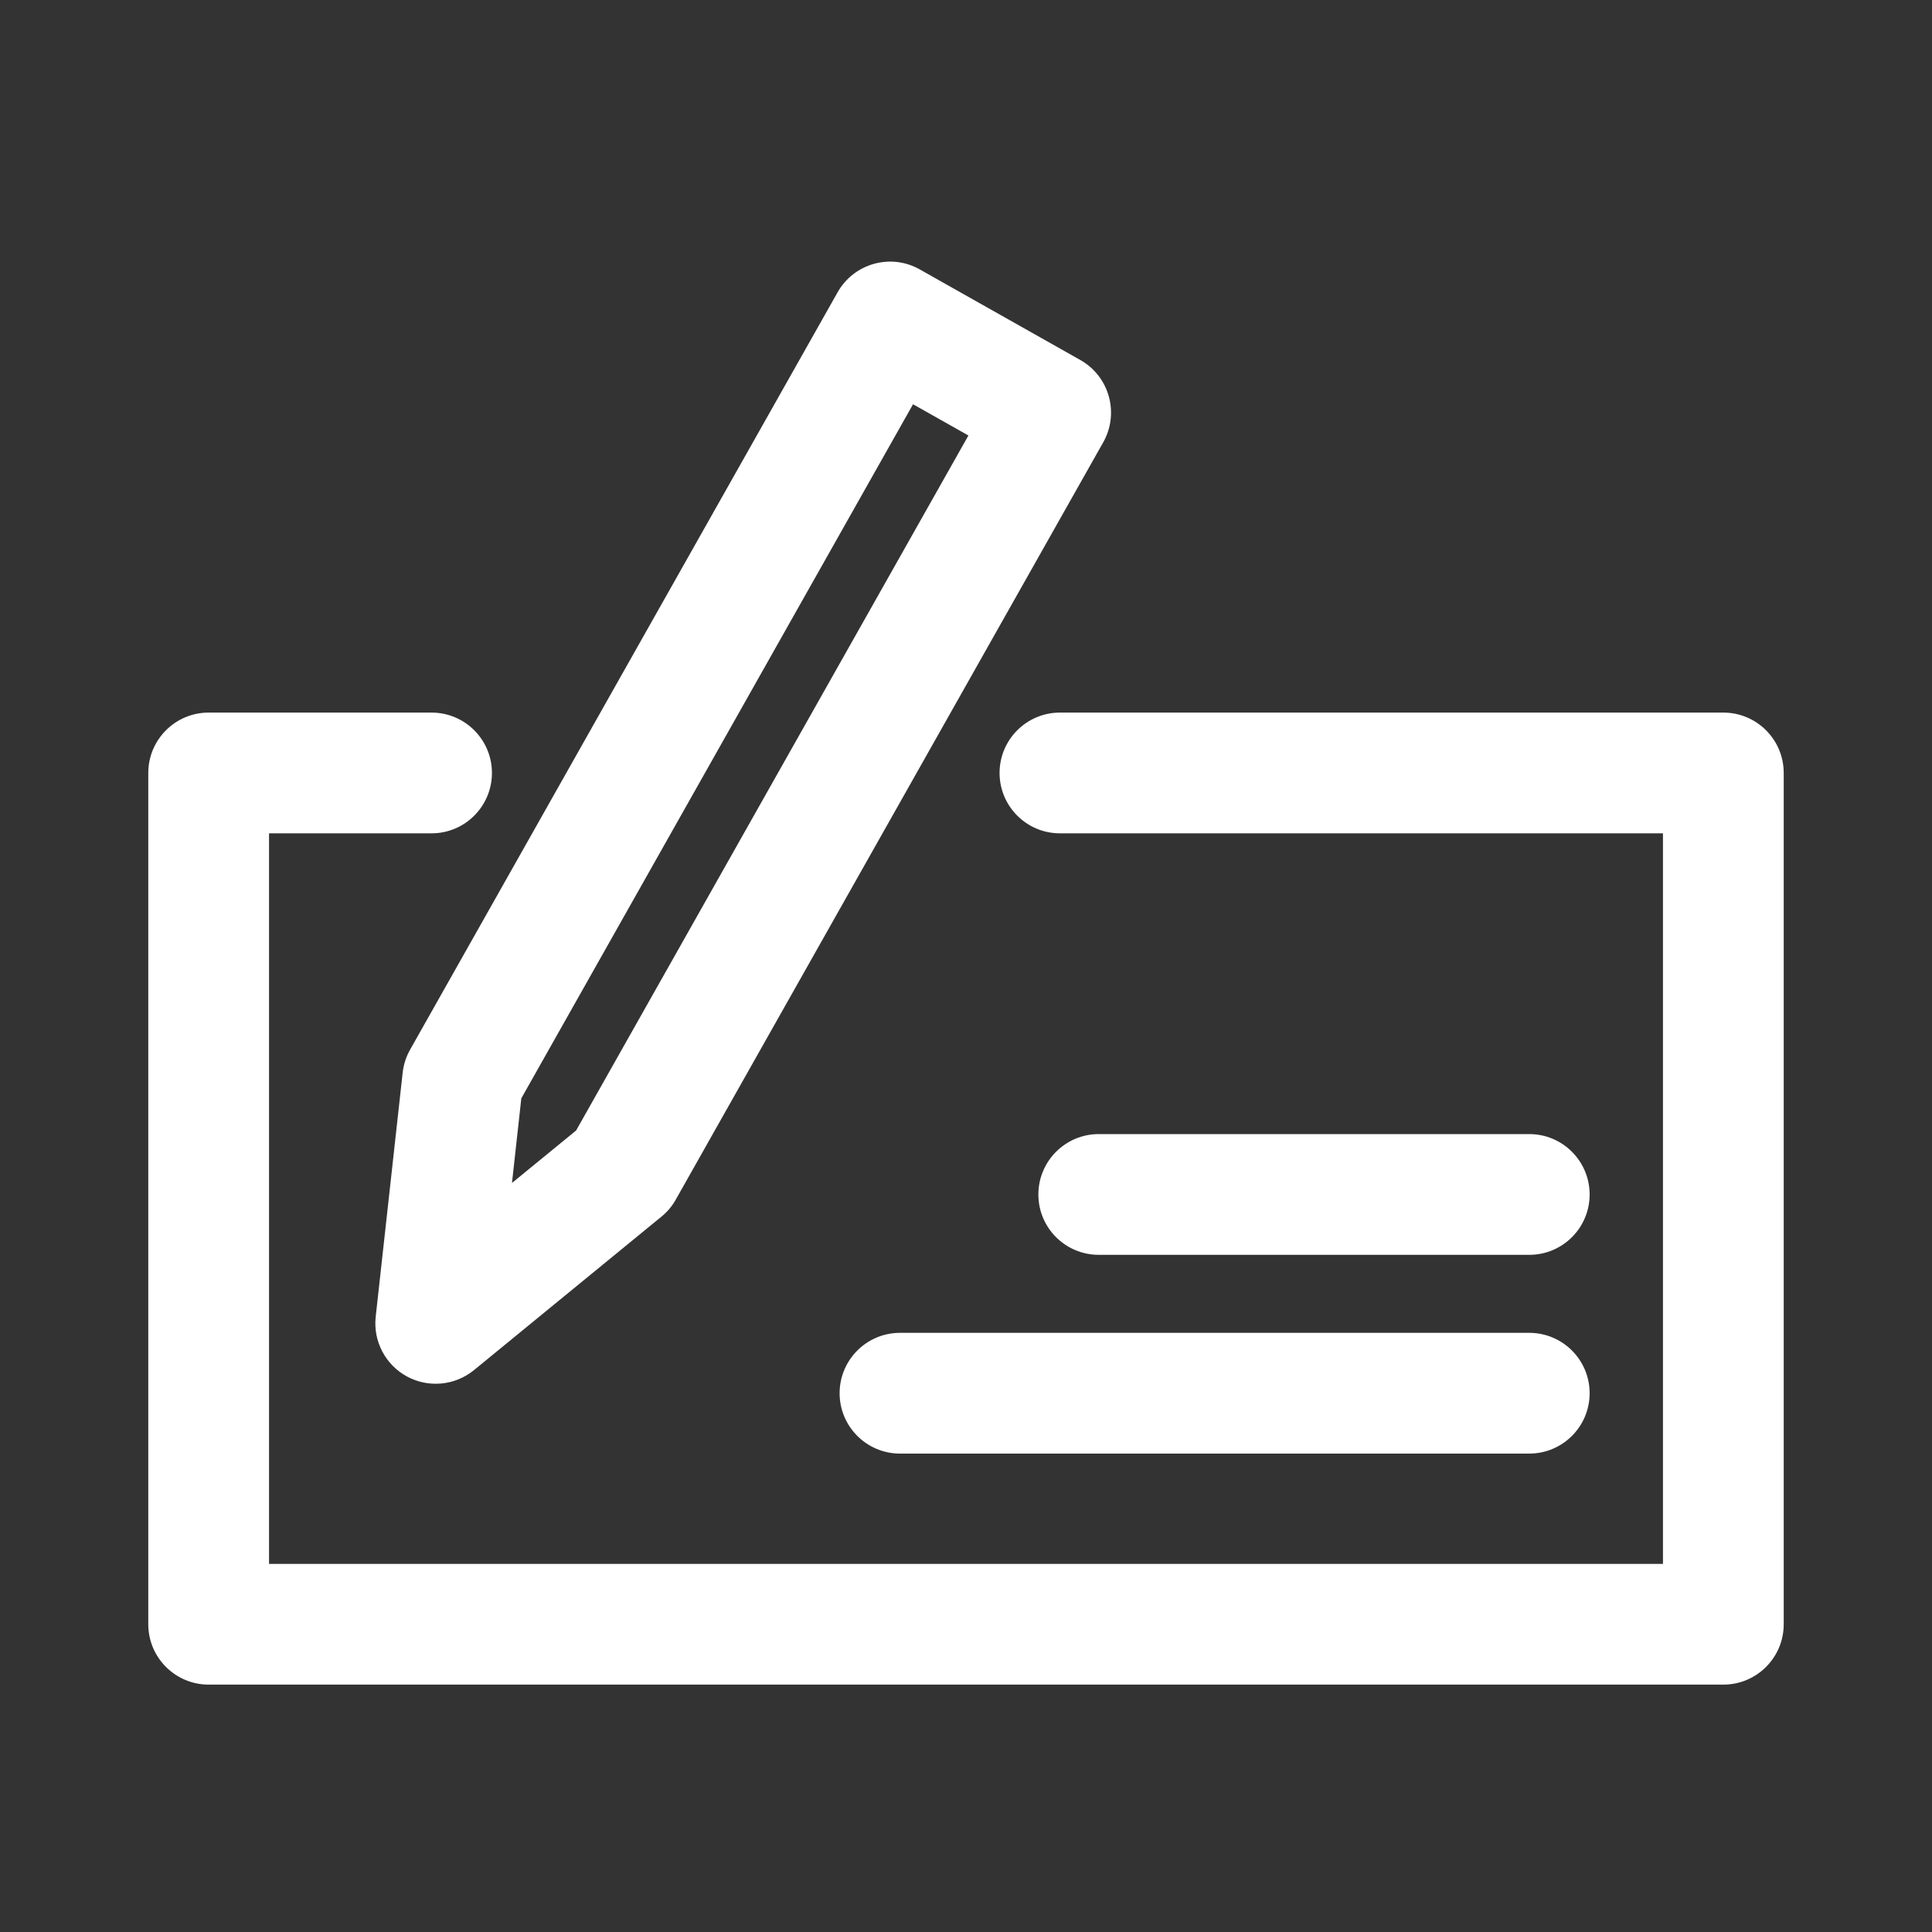
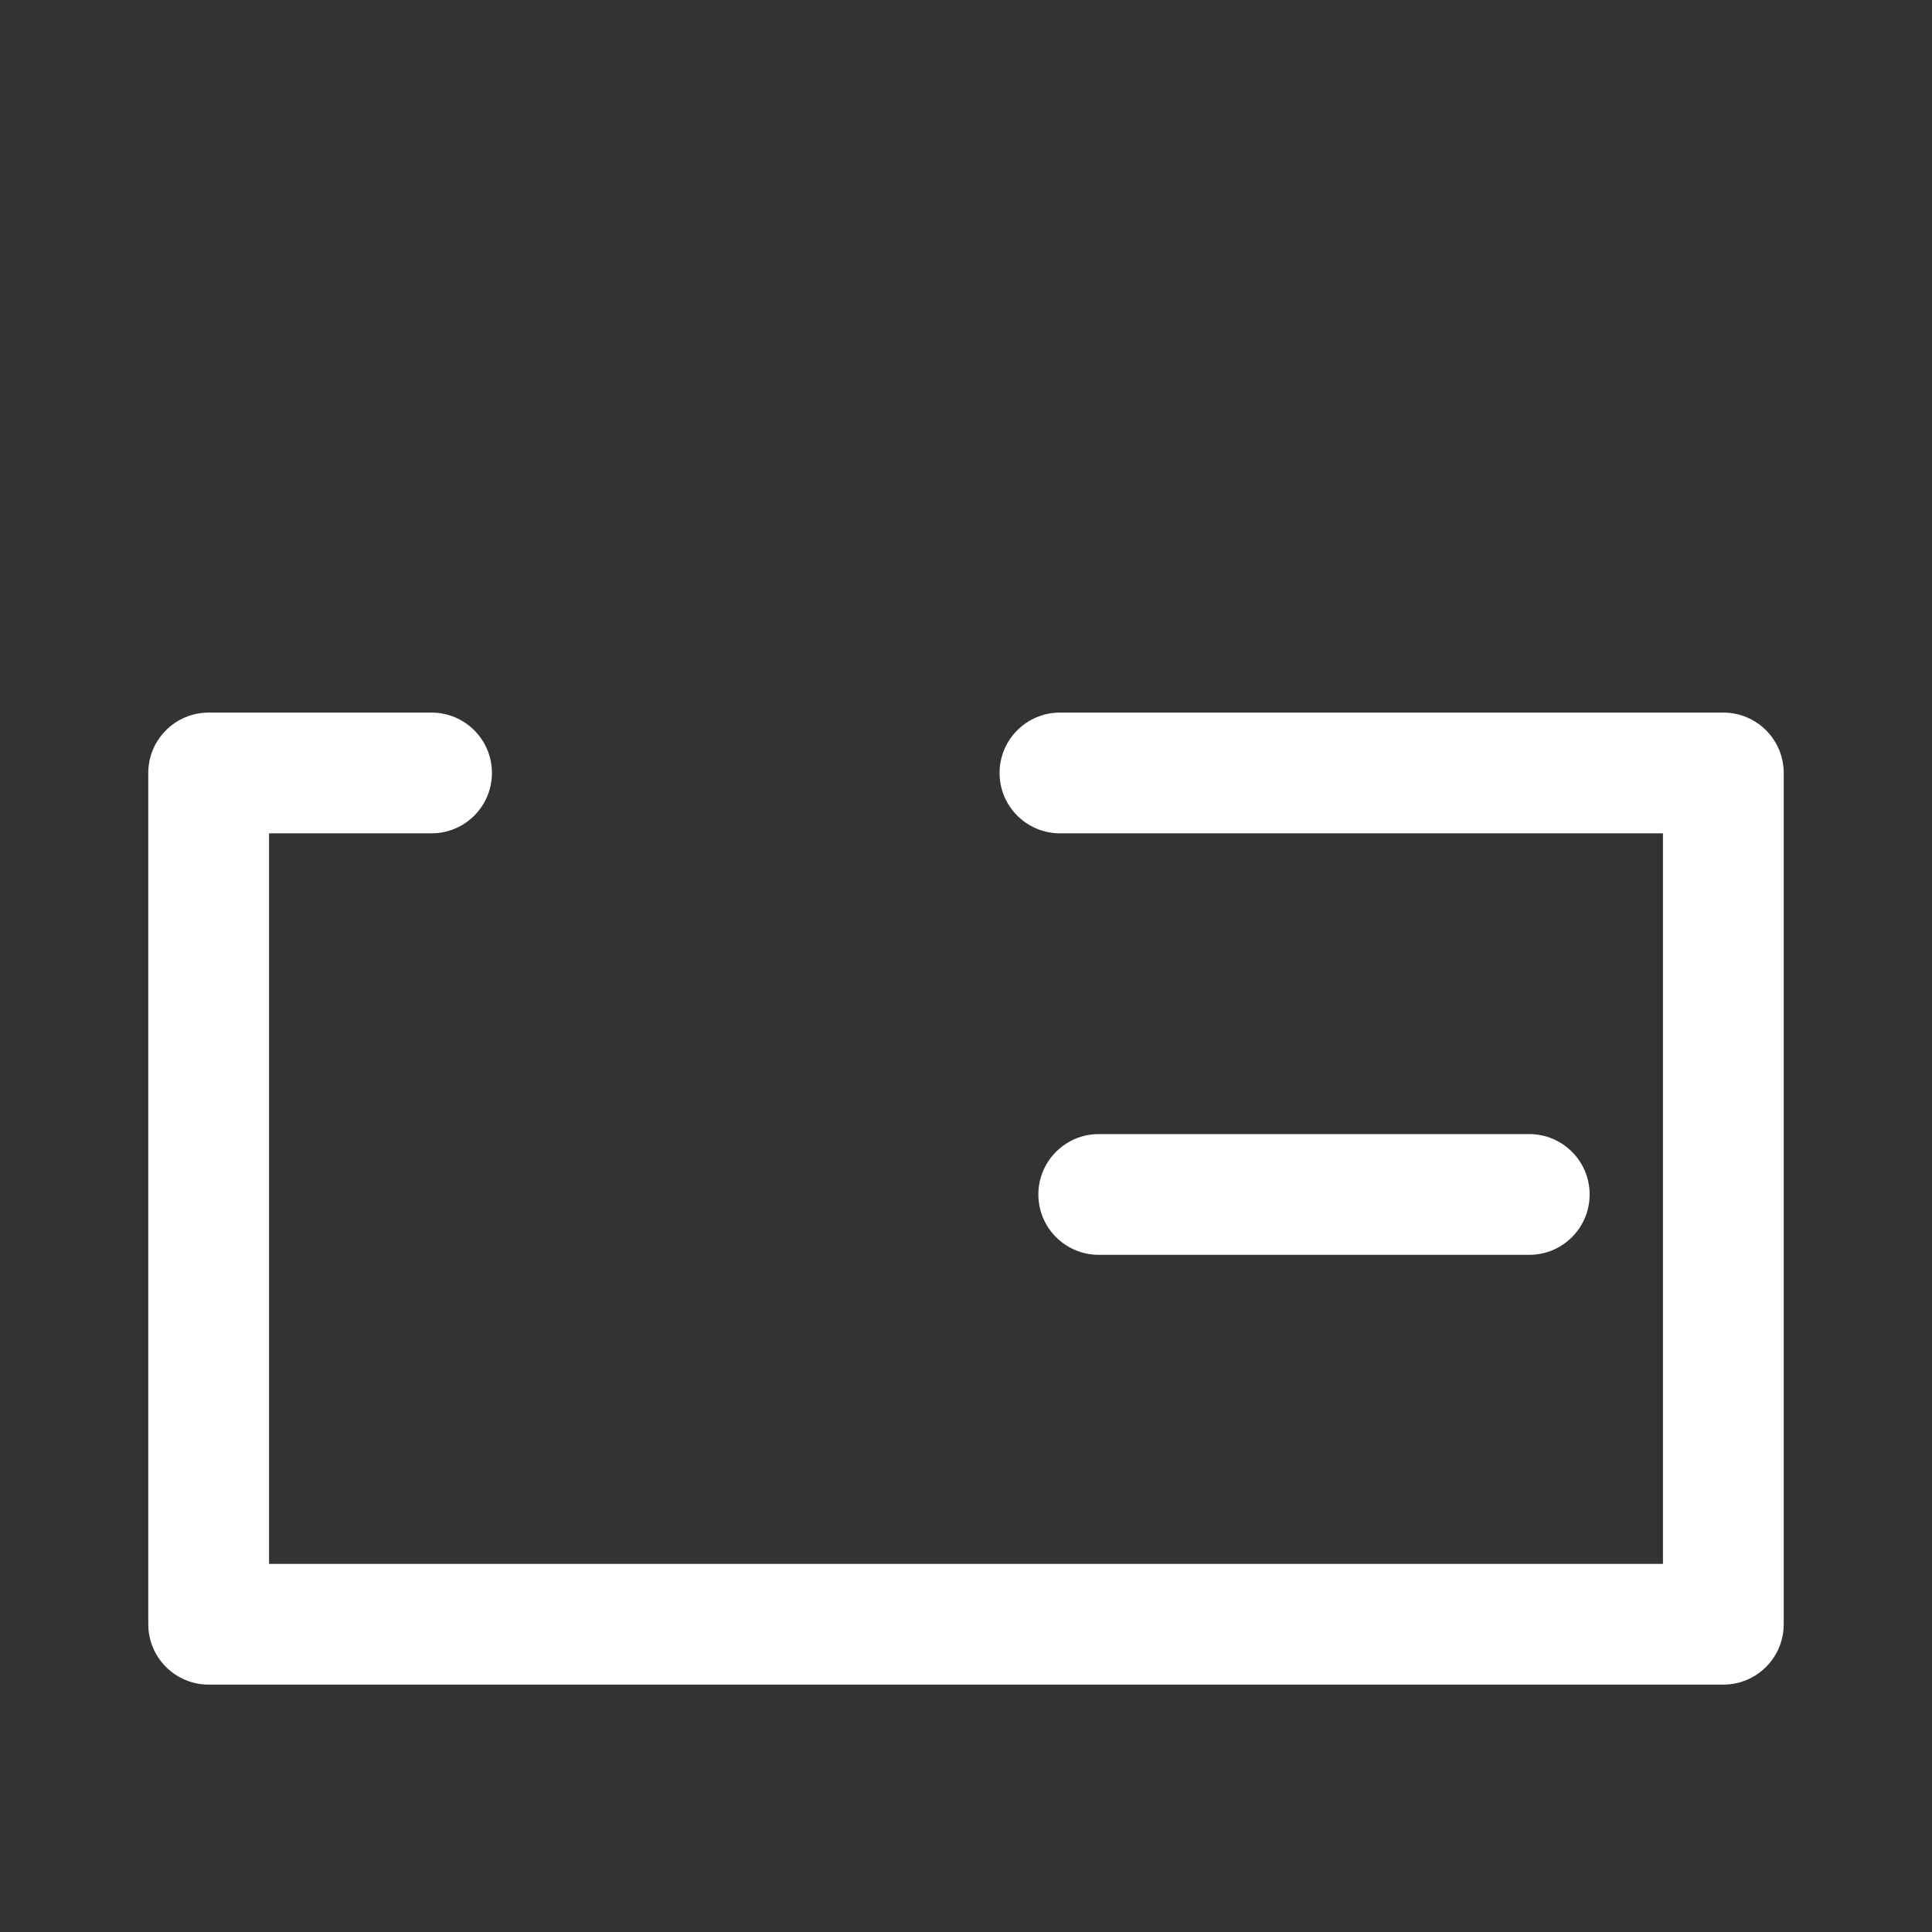
<svg xmlns="http://www.w3.org/2000/svg" width="24" height="24" viewBox="0 0 24 24" fill="none">
  <rect x="0" y="0" width="24" height="24" fill="#333333" stroke="none" />
-   <path fill-rule="evenodd" clip-rule="evenodd" d="M10.405 3.631C10.608 3.271 11.066 3.143 11.426 3.347L13.42 4.472C13.781 4.676 13.908 5.133 13.705 5.494L8.394 14.903C8.349 14.984 8.288 15.056 8.216 15.114L5.888 17.02C5.652 17.213 5.323 17.244 5.055 17.099C4.787 16.953 4.634 16.66 4.667 16.358L5.002 13.326C5.013 13.226 5.044 13.128 5.094 13.04L10.405 3.631ZM11.342 5.022L6.476 13.644L6.36 14.695L7.157 14.043L12.03 5.41L11.342 5.022Z" fill="white" />
  <path d="M13.649 14.088C13.235 14.088 12.899 14.424 12.899 14.838C12.899 15.253 13.235 15.588 13.649 15.588H18.997C19.411 15.588 19.747 15.253 19.747 14.838C19.747 14.424 19.411 14.088 18.997 14.088H13.649Z" fill="white" />
-   <path d="M11.18 16.557C10.766 16.557 10.43 16.893 10.43 17.307C10.43 17.721 10.766 18.057 11.18 18.057H18.997C19.411 18.057 19.747 17.721 19.747 17.307C19.747 16.893 19.411 16.557 18.997 16.557H11.18Z" fill="white" />
  <path d="M2.592 8.852C2.178 8.852 1.842 9.188 1.842 9.602V20.177C1.842 20.591 2.178 20.927 2.592 20.927H21.408C21.822 20.927 22.158 20.591 22.158 20.177V9.602C22.158 9.188 21.822 8.852 21.408 8.852H13.167C12.753 8.852 12.417 9.188 12.417 9.602C12.417 10.016 12.753 10.352 13.167 10.352H20.658V19.427H3.342V10.352H5.361C5.775 10.352 6.111 10.016 6.111 9.602C6.111 9.188 5.775 8.852 5.361 8.852H2.592Z" fill="white" />
</svg>